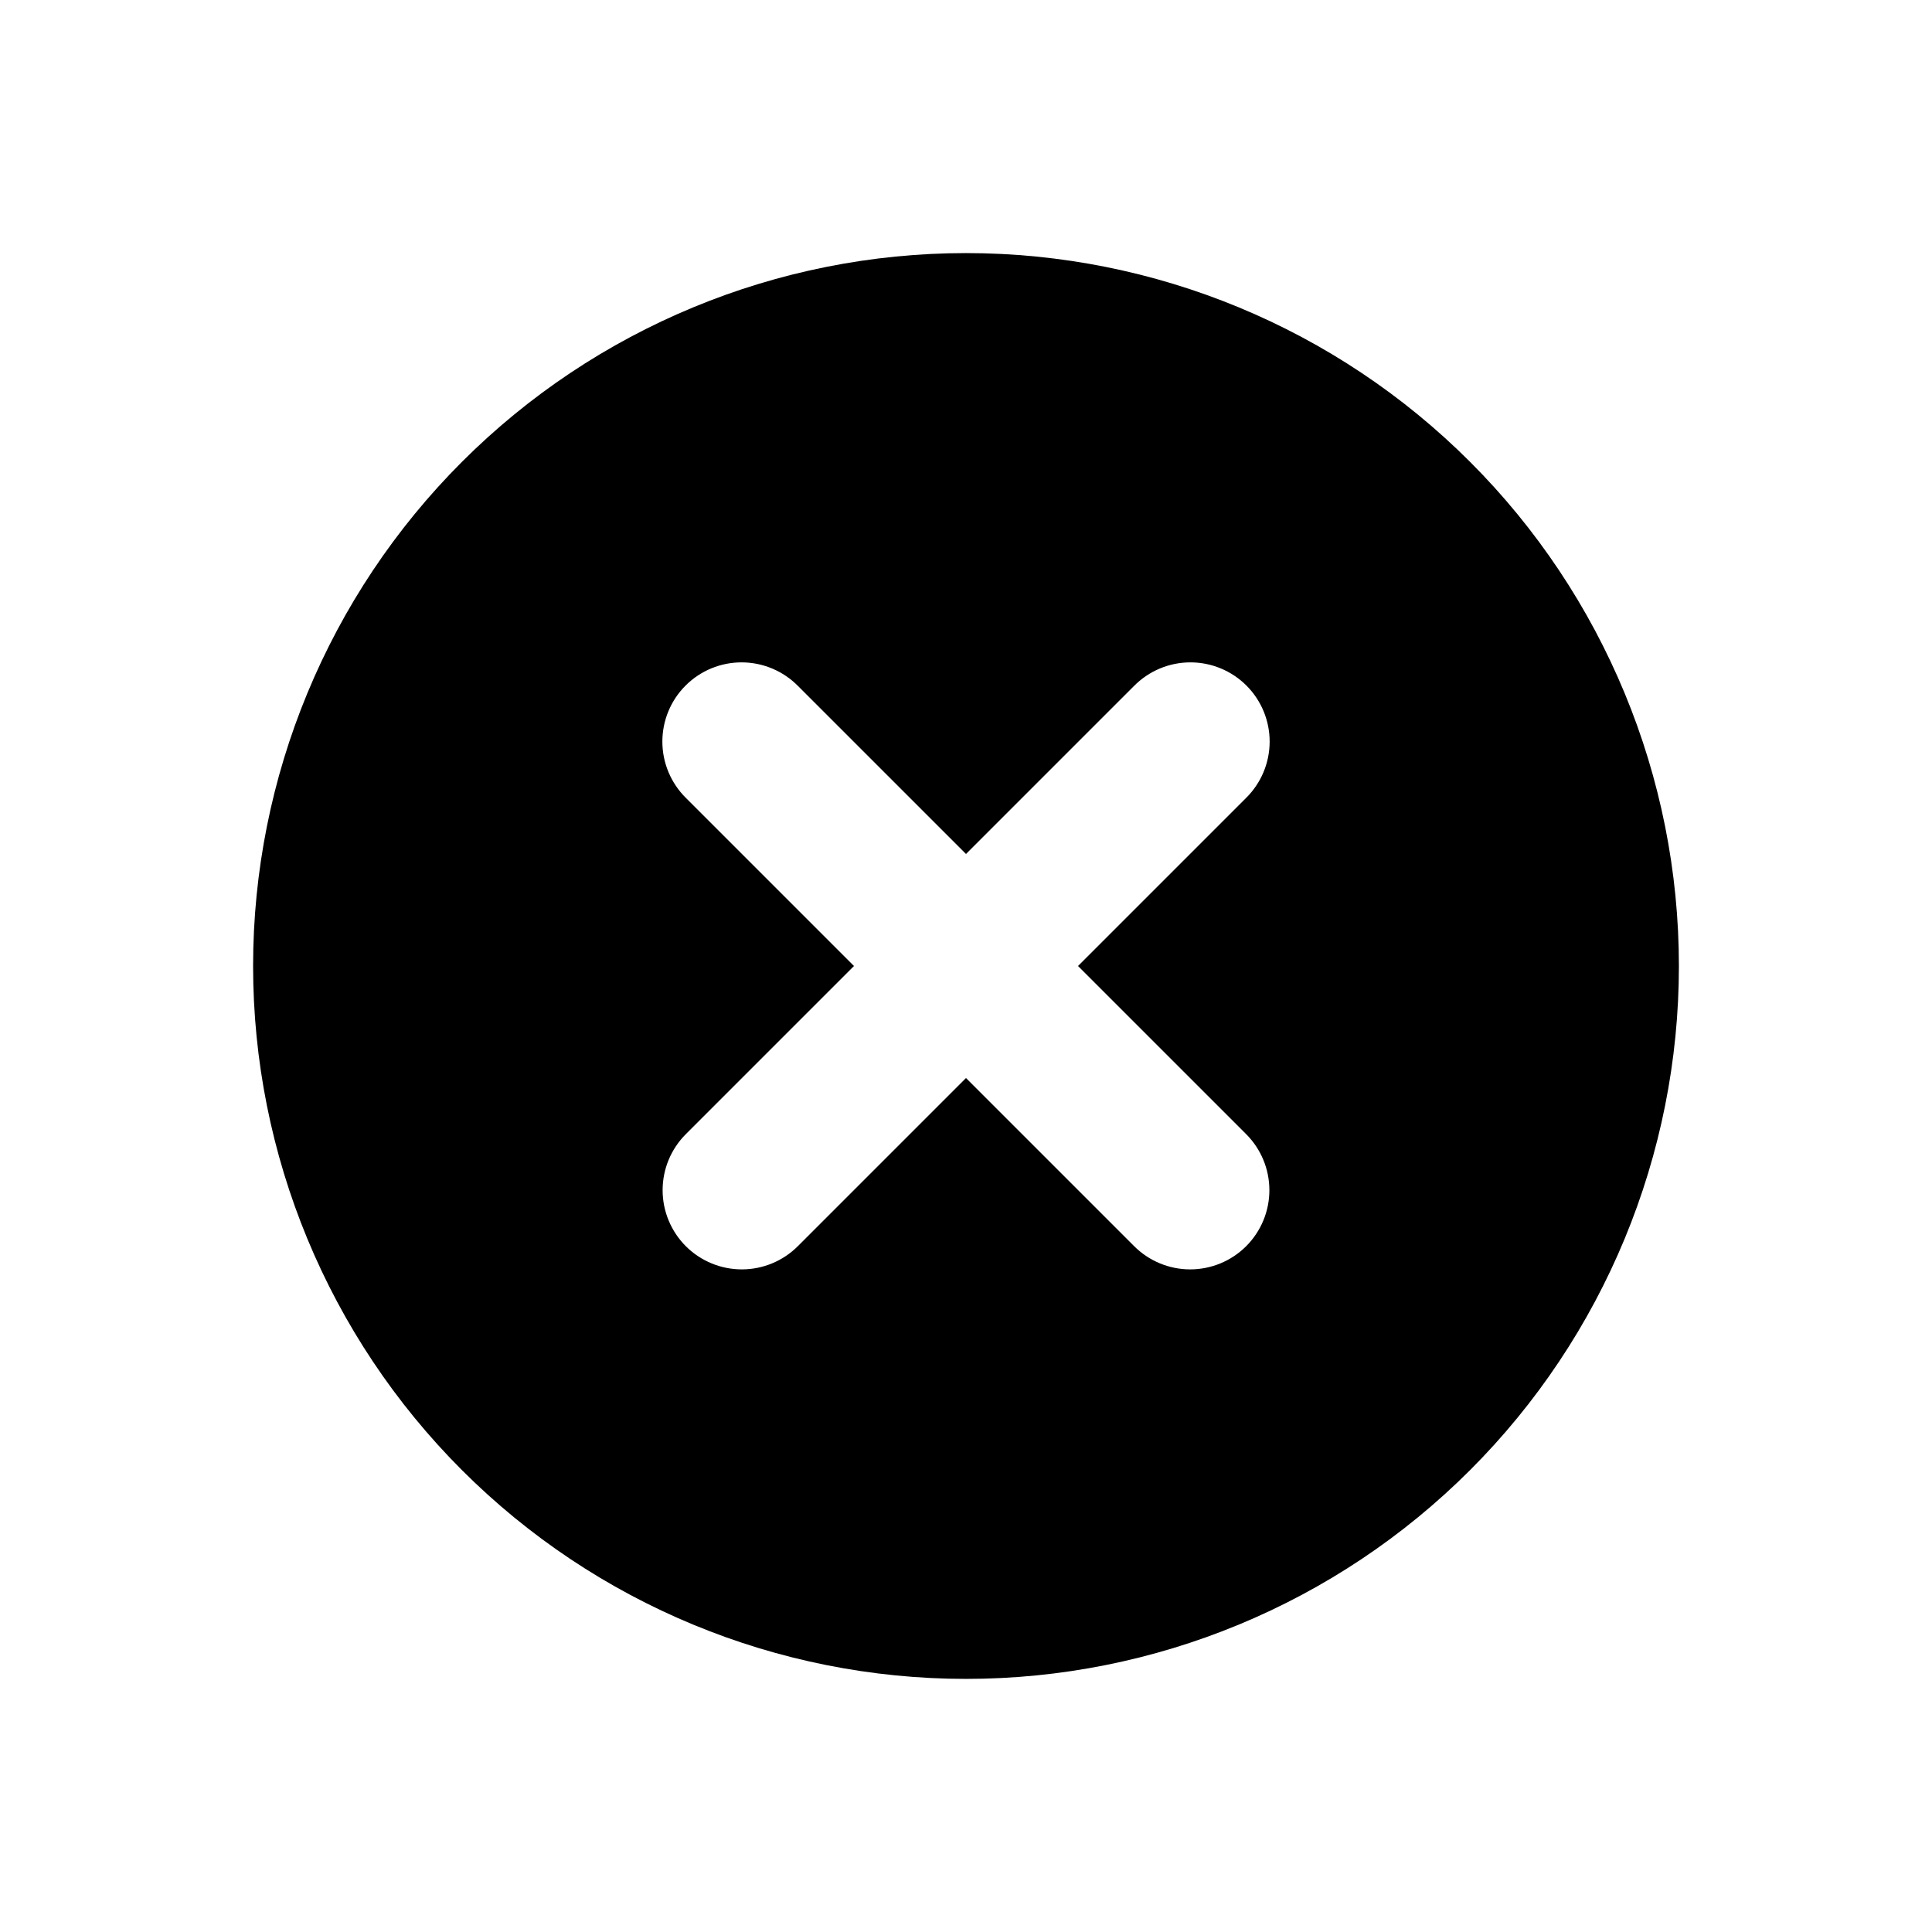
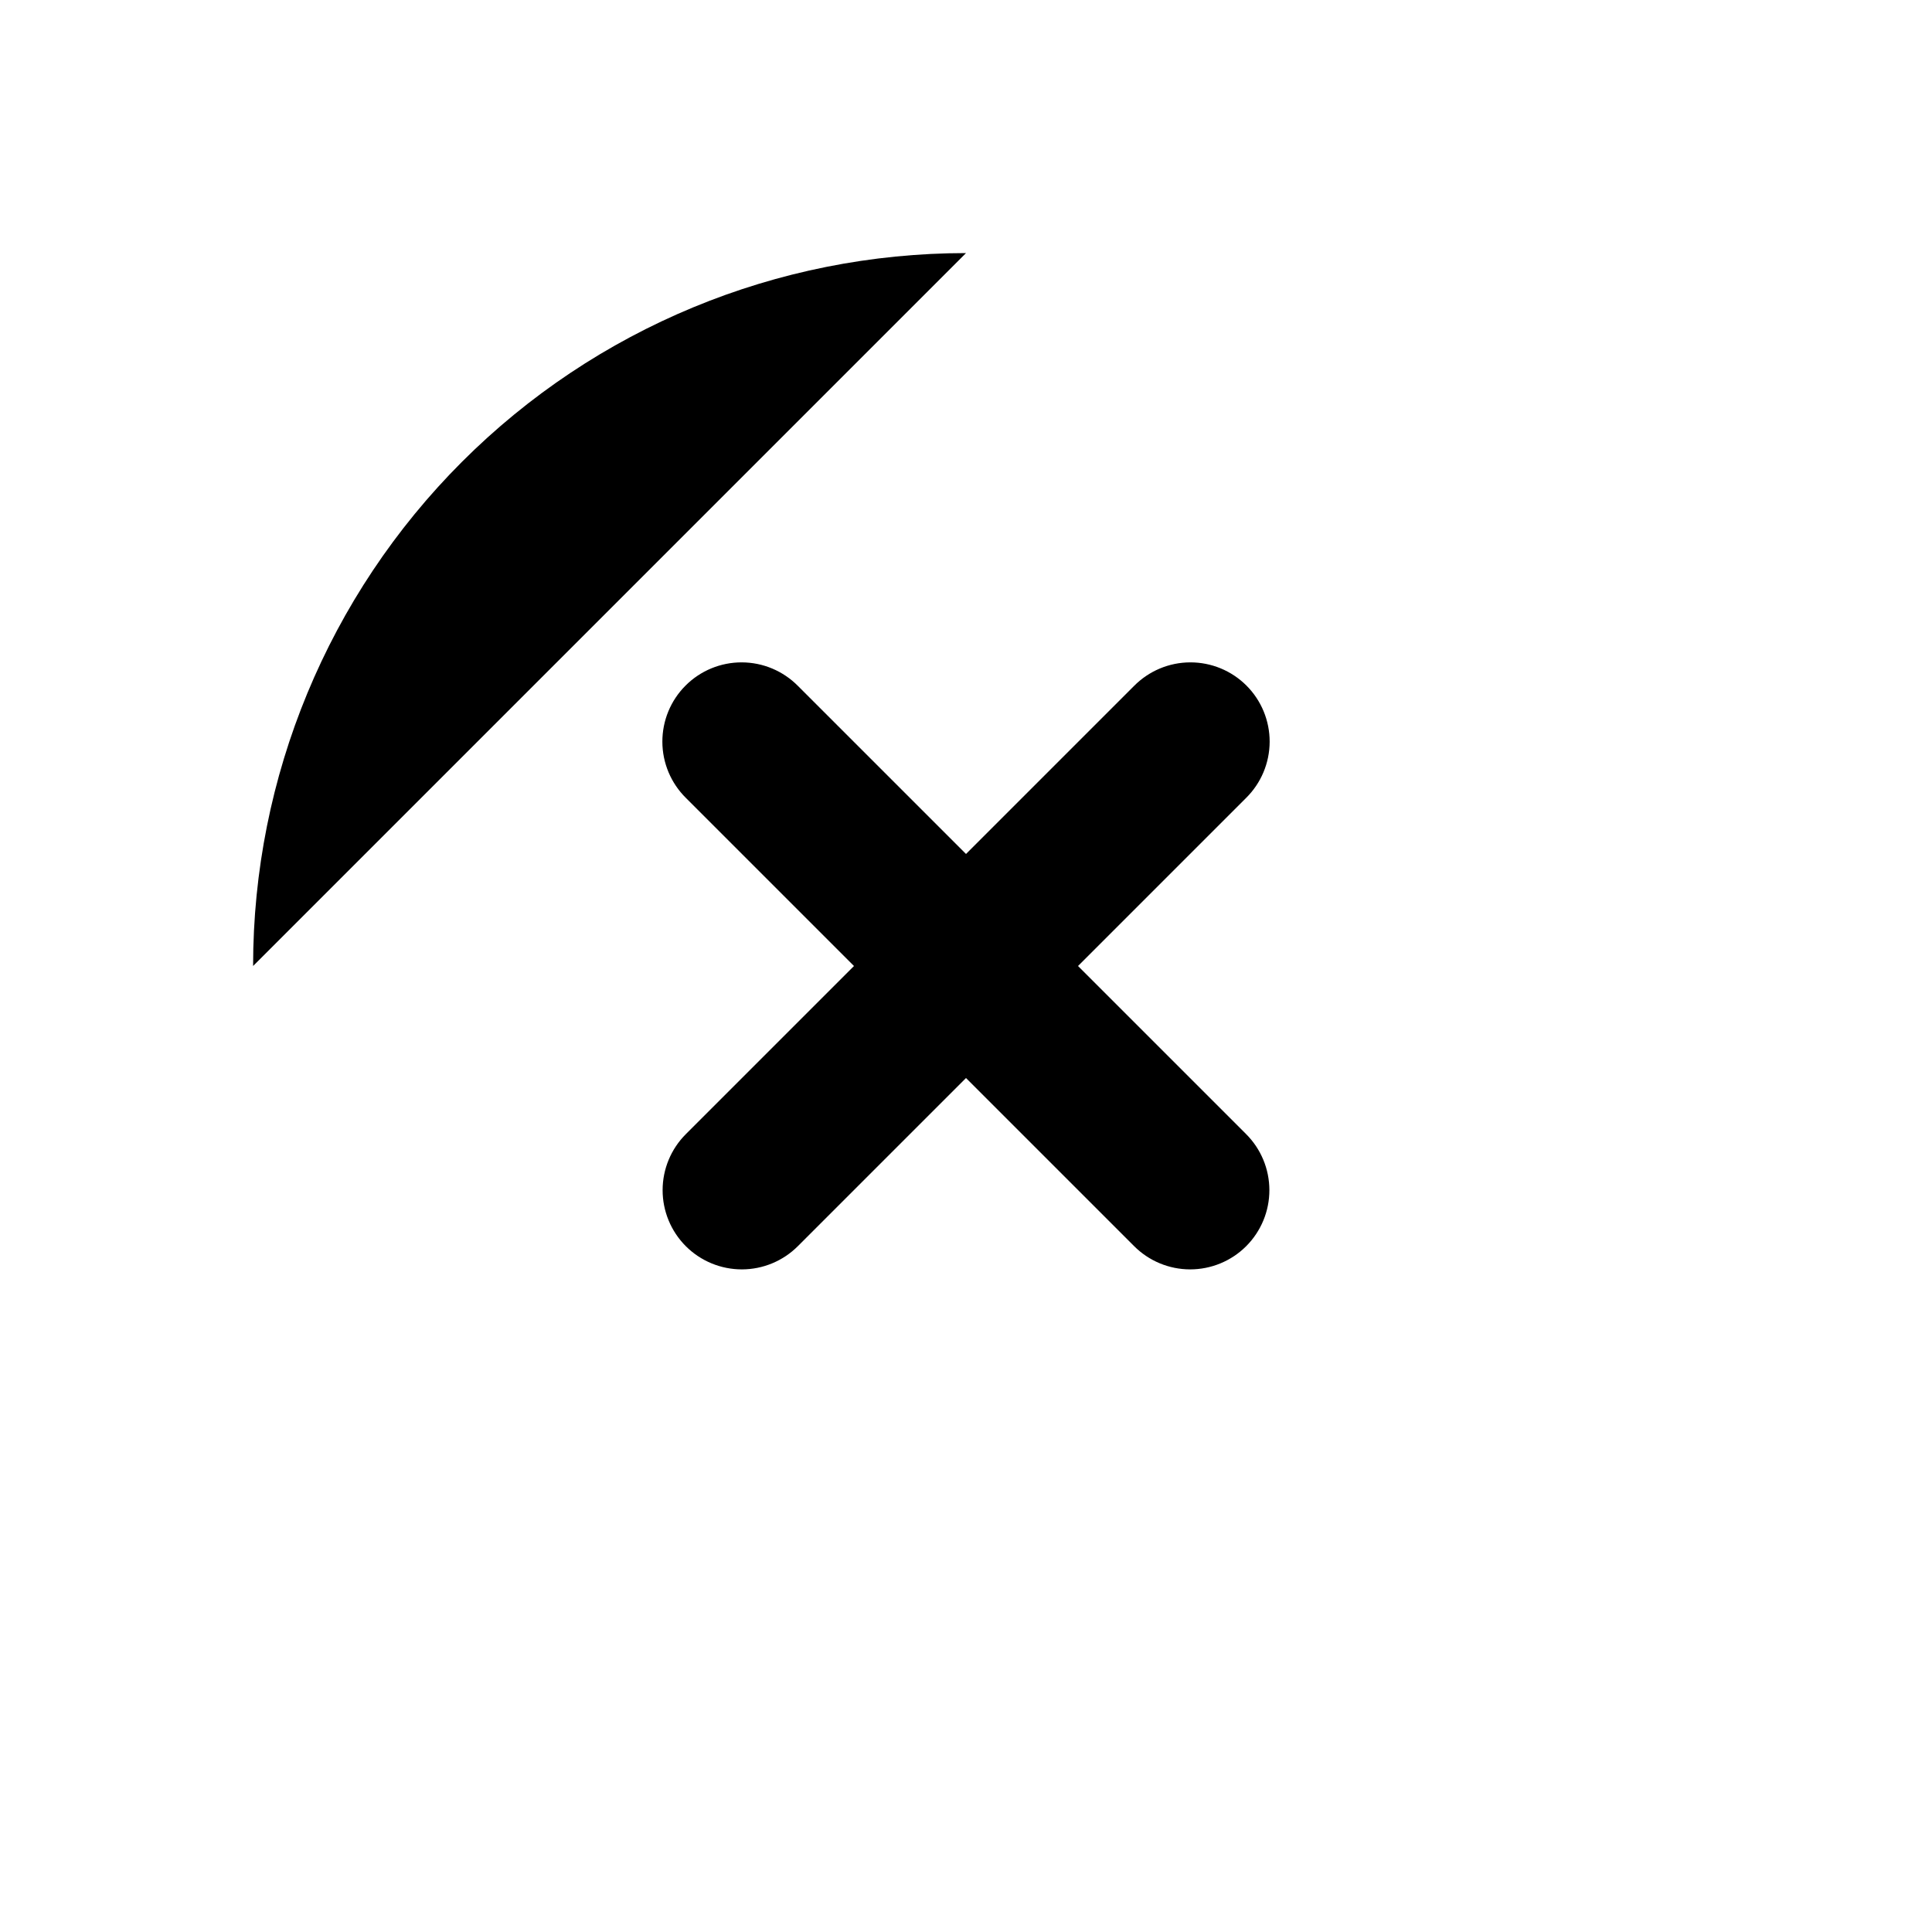
<svg xmlns="http://www.w3.org/2000/svg" fill="#000000" width="800px" height="800px" version="1.1" viewBox="144 144 512 512">
-   <path d="m400 211.07c-50.109 0-98.164 19.906-133.59 55.336s-55.336 83.484-55.336 133.59c0 50.105 19.906 98.16 55.336 133.59 35.43 35.434 83.484 55.336 133.59 55.336 50.105 0 98.16-19.902 133.59-55.336 35.434-35.43 55.336-83.484 55.336-133.59 0-50.109-19.902-98.164-55.336-133.59-35.43-35.43-83.484-55.336-133.59-55.336zm74.219 233.46h-0.004c3.953 3.934 6.176 9.277 6.184 14.855 0.008 5.574-2.207 10.922-6.148 14.867-3.941 3.941-9.293 6.152-14.867 6.148-5.574-0.008-10.918-2.231-14.852-6.184l-44.531-44.531-44.531 44.531c-3.934 3.953-9.281 6.176-14.855 6.184-5.574 0.004-10.926-2.207-14.867-6.148-3.941-3.945-6.152-9.293-6.148-14.867 0.008-5.578 2.231-10.922 6.184-14.855l44.531-44.527-44.531-44.531c-3.981-3.93-6.231-9.281-6.25-14.875s2.191-10.961 6.148-14.914c3.953-3.957 9.32-6.168 14.914-6.148s10.945 2.269 14.875 6.25l44.531 44.527 44.531-44.531v0.004c3.926-3.981 9.281-6.231 14.871-6.25 5.594-0.02 10.961 2.191 14.918 6.148 3.953 3.953 6.168 9.32 6.148 14.914s-2.269 10.945-6.254 14.875l-44.531 44.531z" />
+   <path d="m400 211.07c-50.109 0-98.164 19.906-133.59 55.336s-55.336 83.484-55.336 133.59zm74.219 233.46h-0.004c3.953 3.934 6.176 9.277 6.184 14.855 0.008 5.574-2.207 10.922-6.148 14.867-3.941 3.941-9.293 6.152-14.867 6.148-5.574-0.008-10.918-2.231-14.852-6.184l-44.531-44.531-44.531 44.531c-3.934 3.953-9.281 6.176-14.855 6.184-5.574 0.004-10.926-2.207-14.867-6.148-3.941-3.945-6.152-9.293-6.148-14.867 0.008-5.578 2.231-10.922 6.184-14.855l44.531-44.527-44.531-44.531c-3.981-3.93-6.231-9.281-6.25-14.875s2.191-10.961 6.148-14.914c3.953-3.957 9.32-6.168 14.914-6.148s10.945 2.269 14.875 6.25l44.531 44.527 44.531-44.531v0.004c3.926-3.981 9.281-6.231 14.871-6.25 5.594-0.02 10.961 2.191 14.918 6.148 3.953 3.953 6.168 9.32 6.148 14.914s-2.269 10.945-6.254 14.875l-44.531 44.531z" />
</svg>